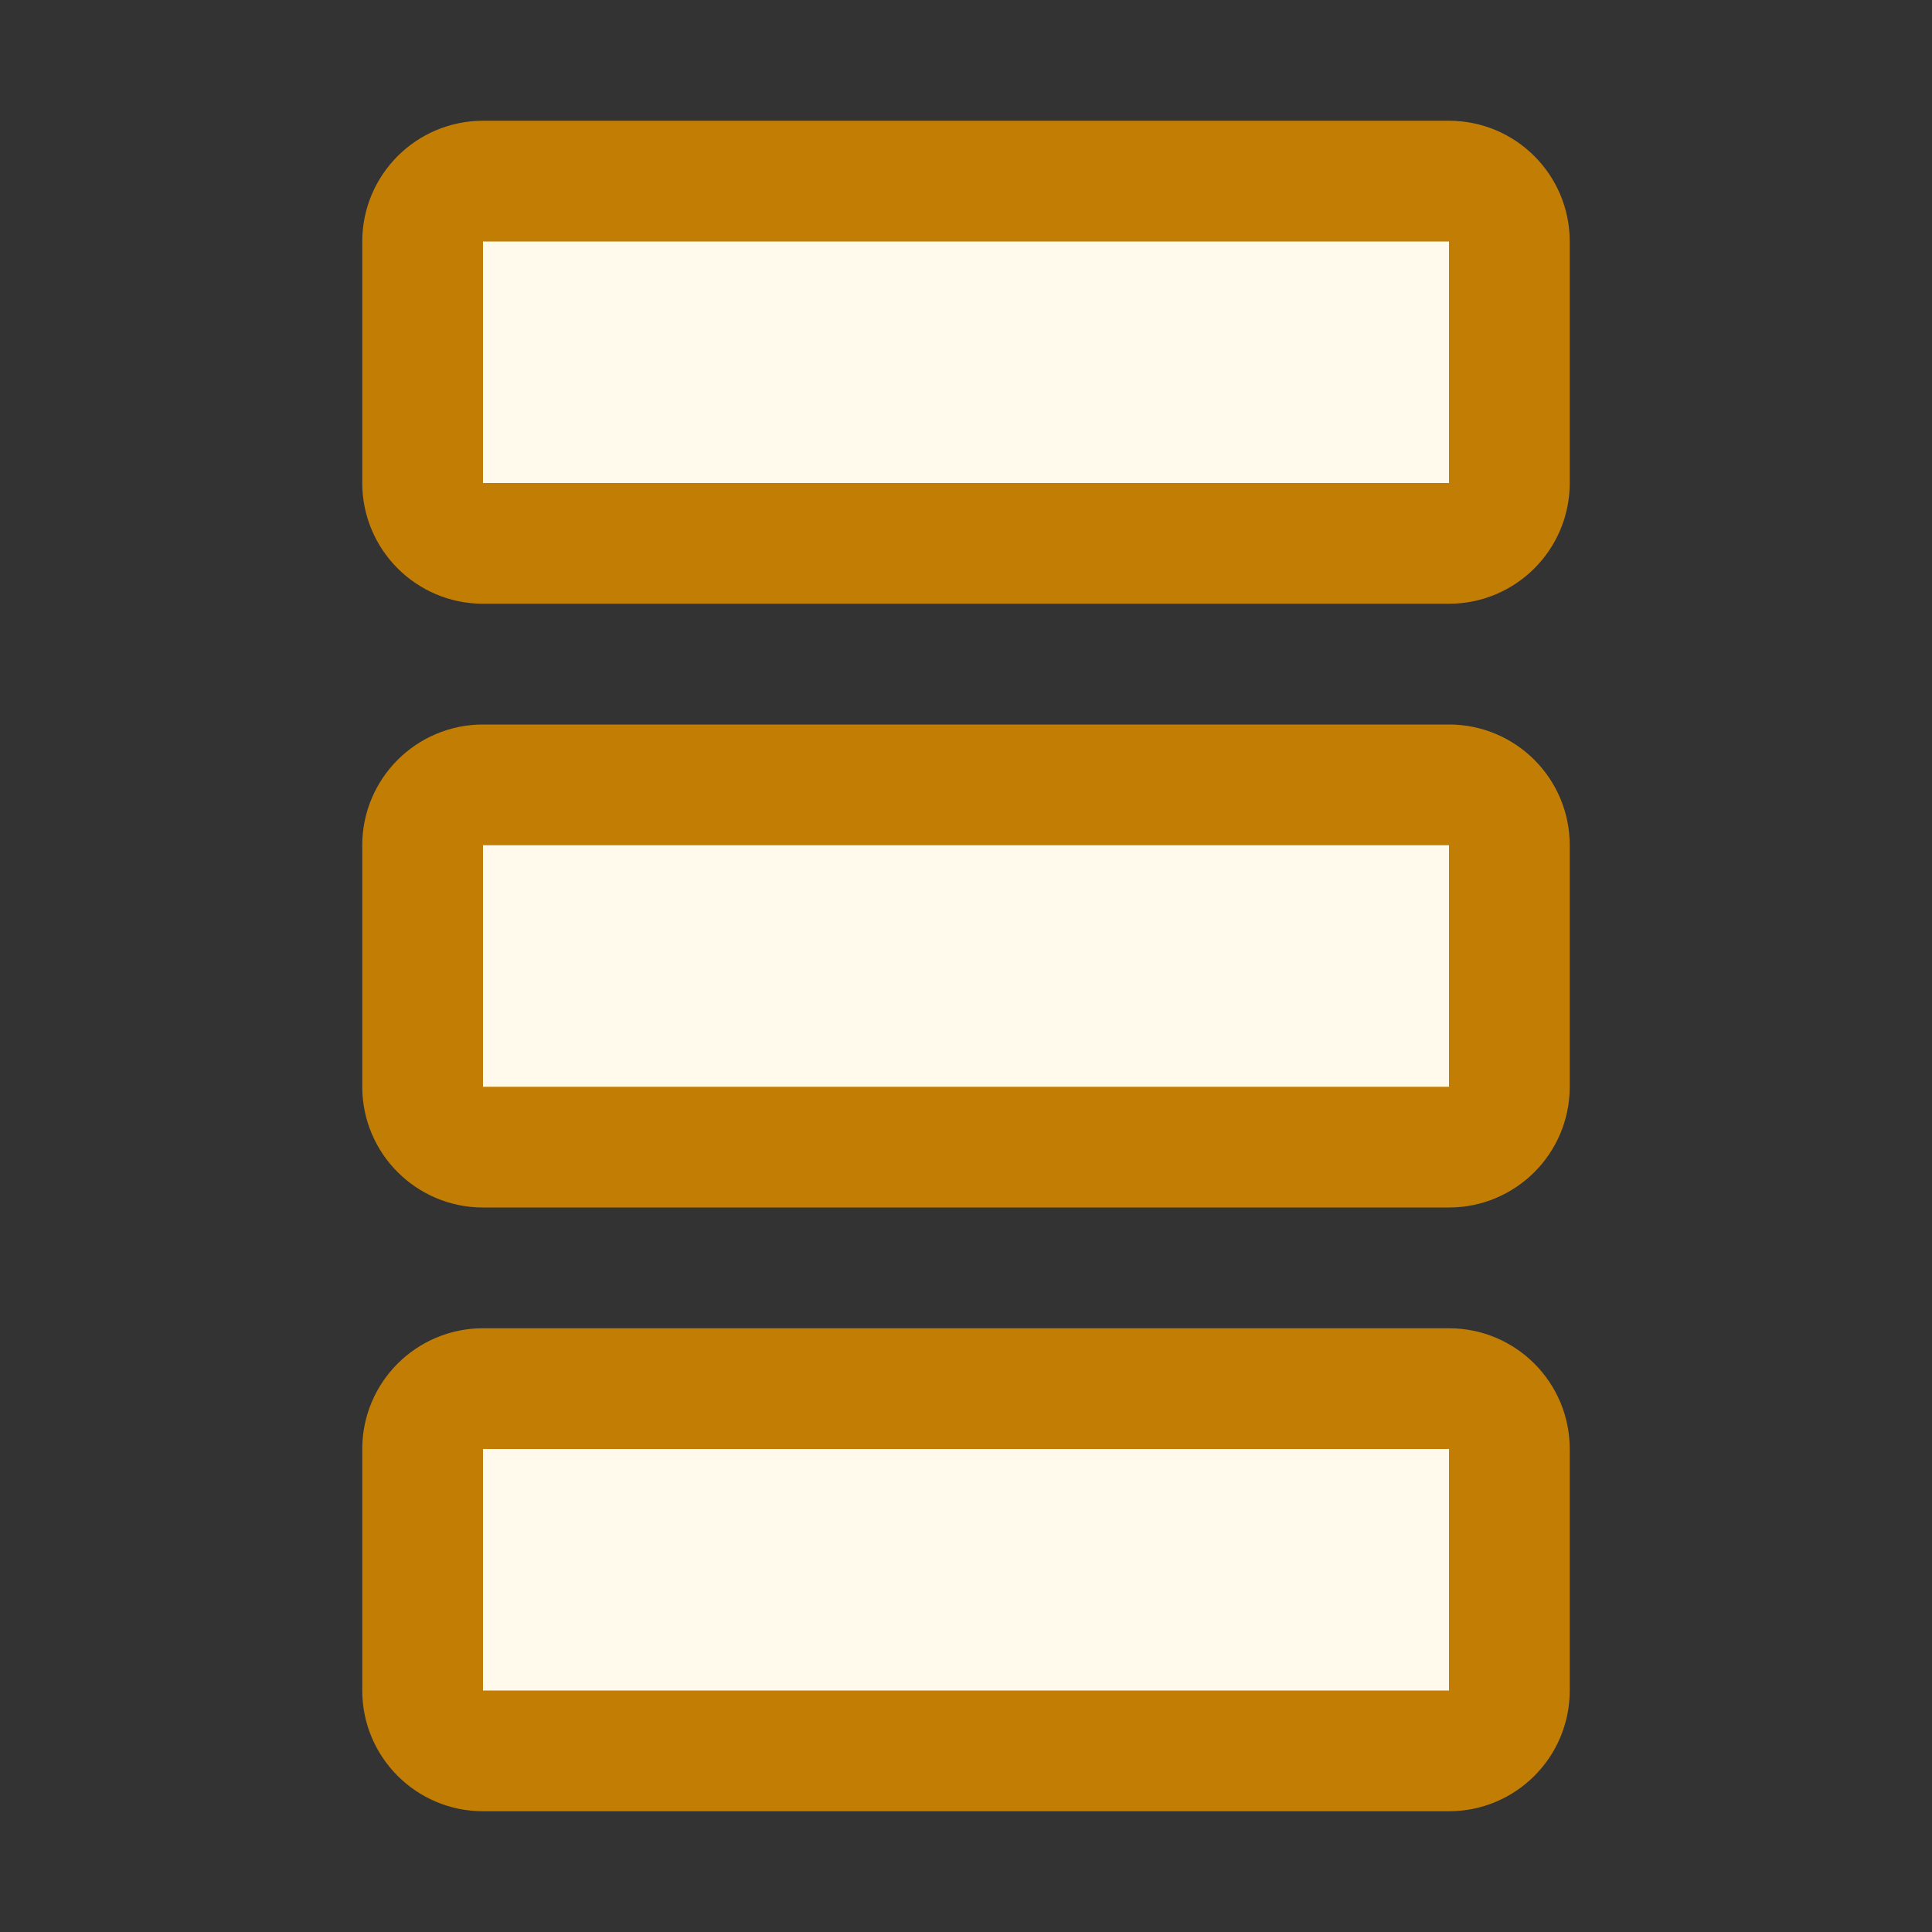
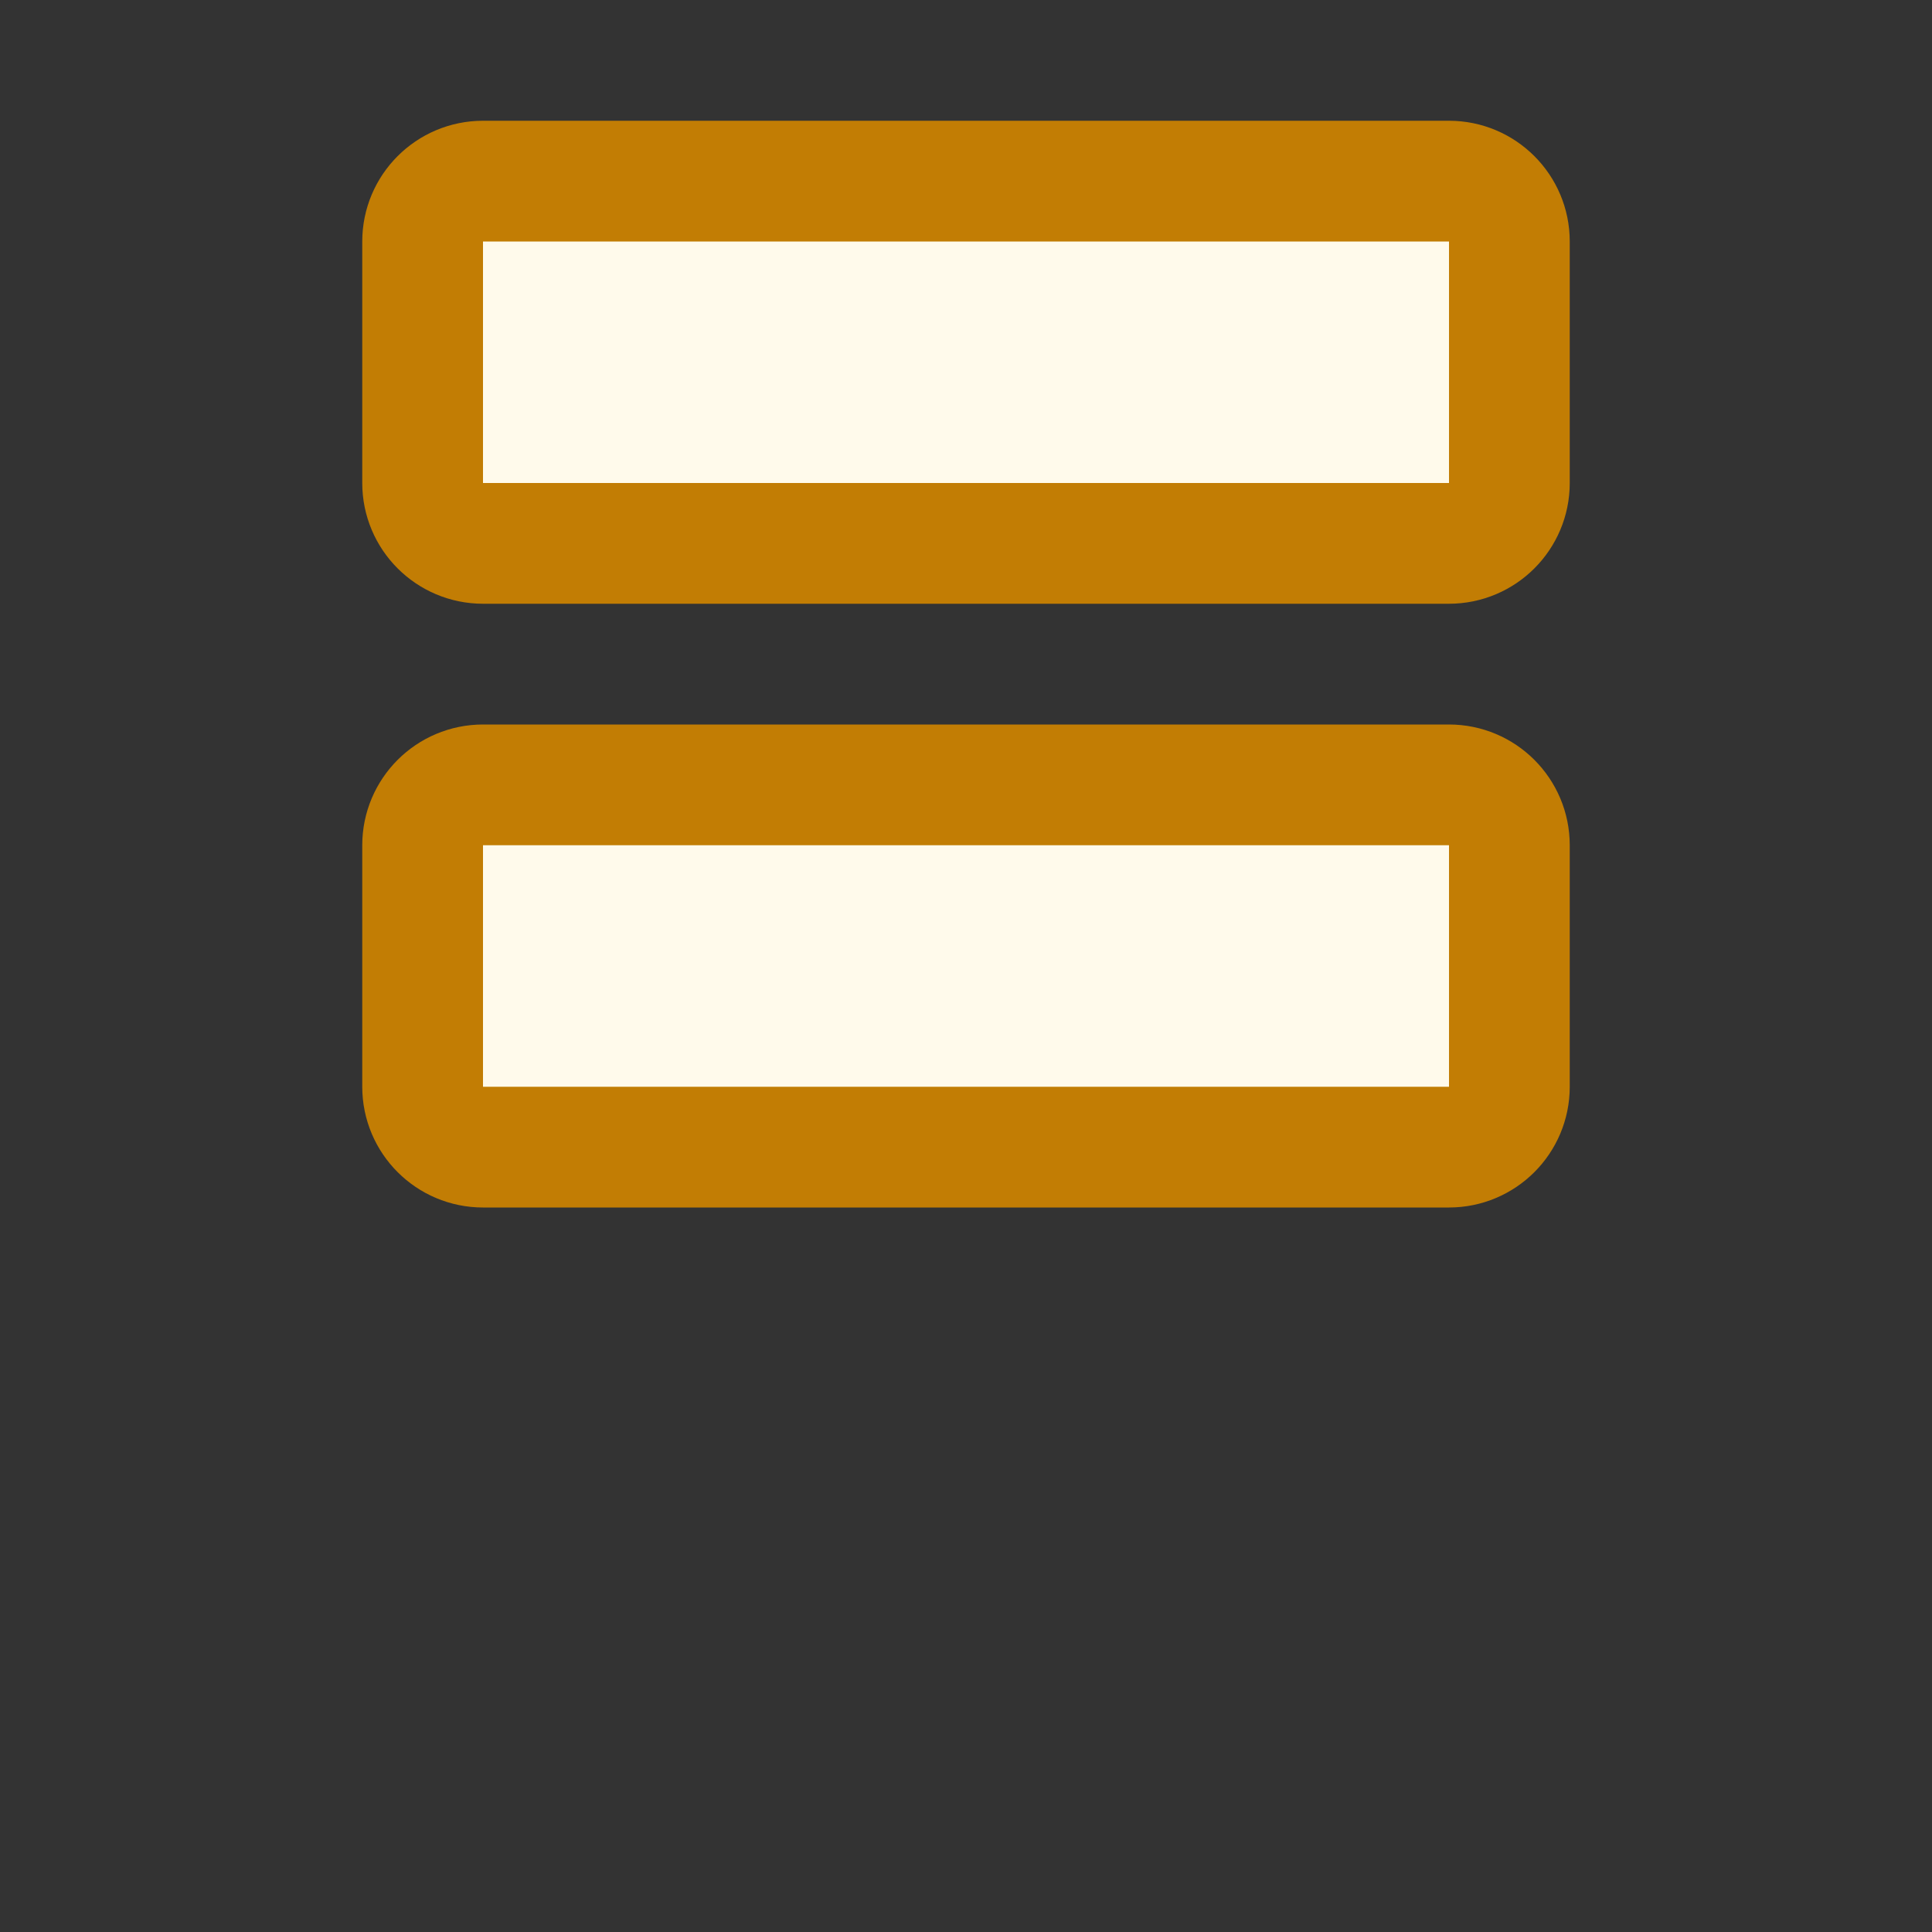
<svg xmlns="http://www.w3.org/2000/svg" width="16" height="16" viewBox="0 0 16 16" fill="none">
  <rect x="0" y="0" width="16" height="16" fill="#333333" stroke="none" />
-   <path d="M3.5 14V12C3.5 11.724 3.724 11.5 4 11.5H12C12.276 11.5 12.5 11.724 12.5 12V14C12.5 14.276 12.276 14.5 12 14.5H4C3.724 14.5 3.5 14.276 3.5 14Z" fill="#FFFAEB" stroke="#C27D04" />
  <path d="M3.5 9V7C3.5 6.724 3.724 6.5 4 6.5H12C12.276 6.5 12.5 6.724 12.5 7V9C12.5 9.276 12.276 9.5 12 9.5H4C3.724 9.5 3.5 9.276 3.5 9Z" fill="#FFFAEB" stroke="#C27D04" />
  <path d="M3.5 4V2C3.5 1.724 3.724 1.5 4 1.5H12C12.276 1.5 12.5 1.724 12.5 2V4C12.5 4.276 12.276 4.5 12 4.5H4C3.724 4.5 3.5 4.276 3.5 4Z" fill="#FFFAEB" stroke="#C27D04" />
</svg>